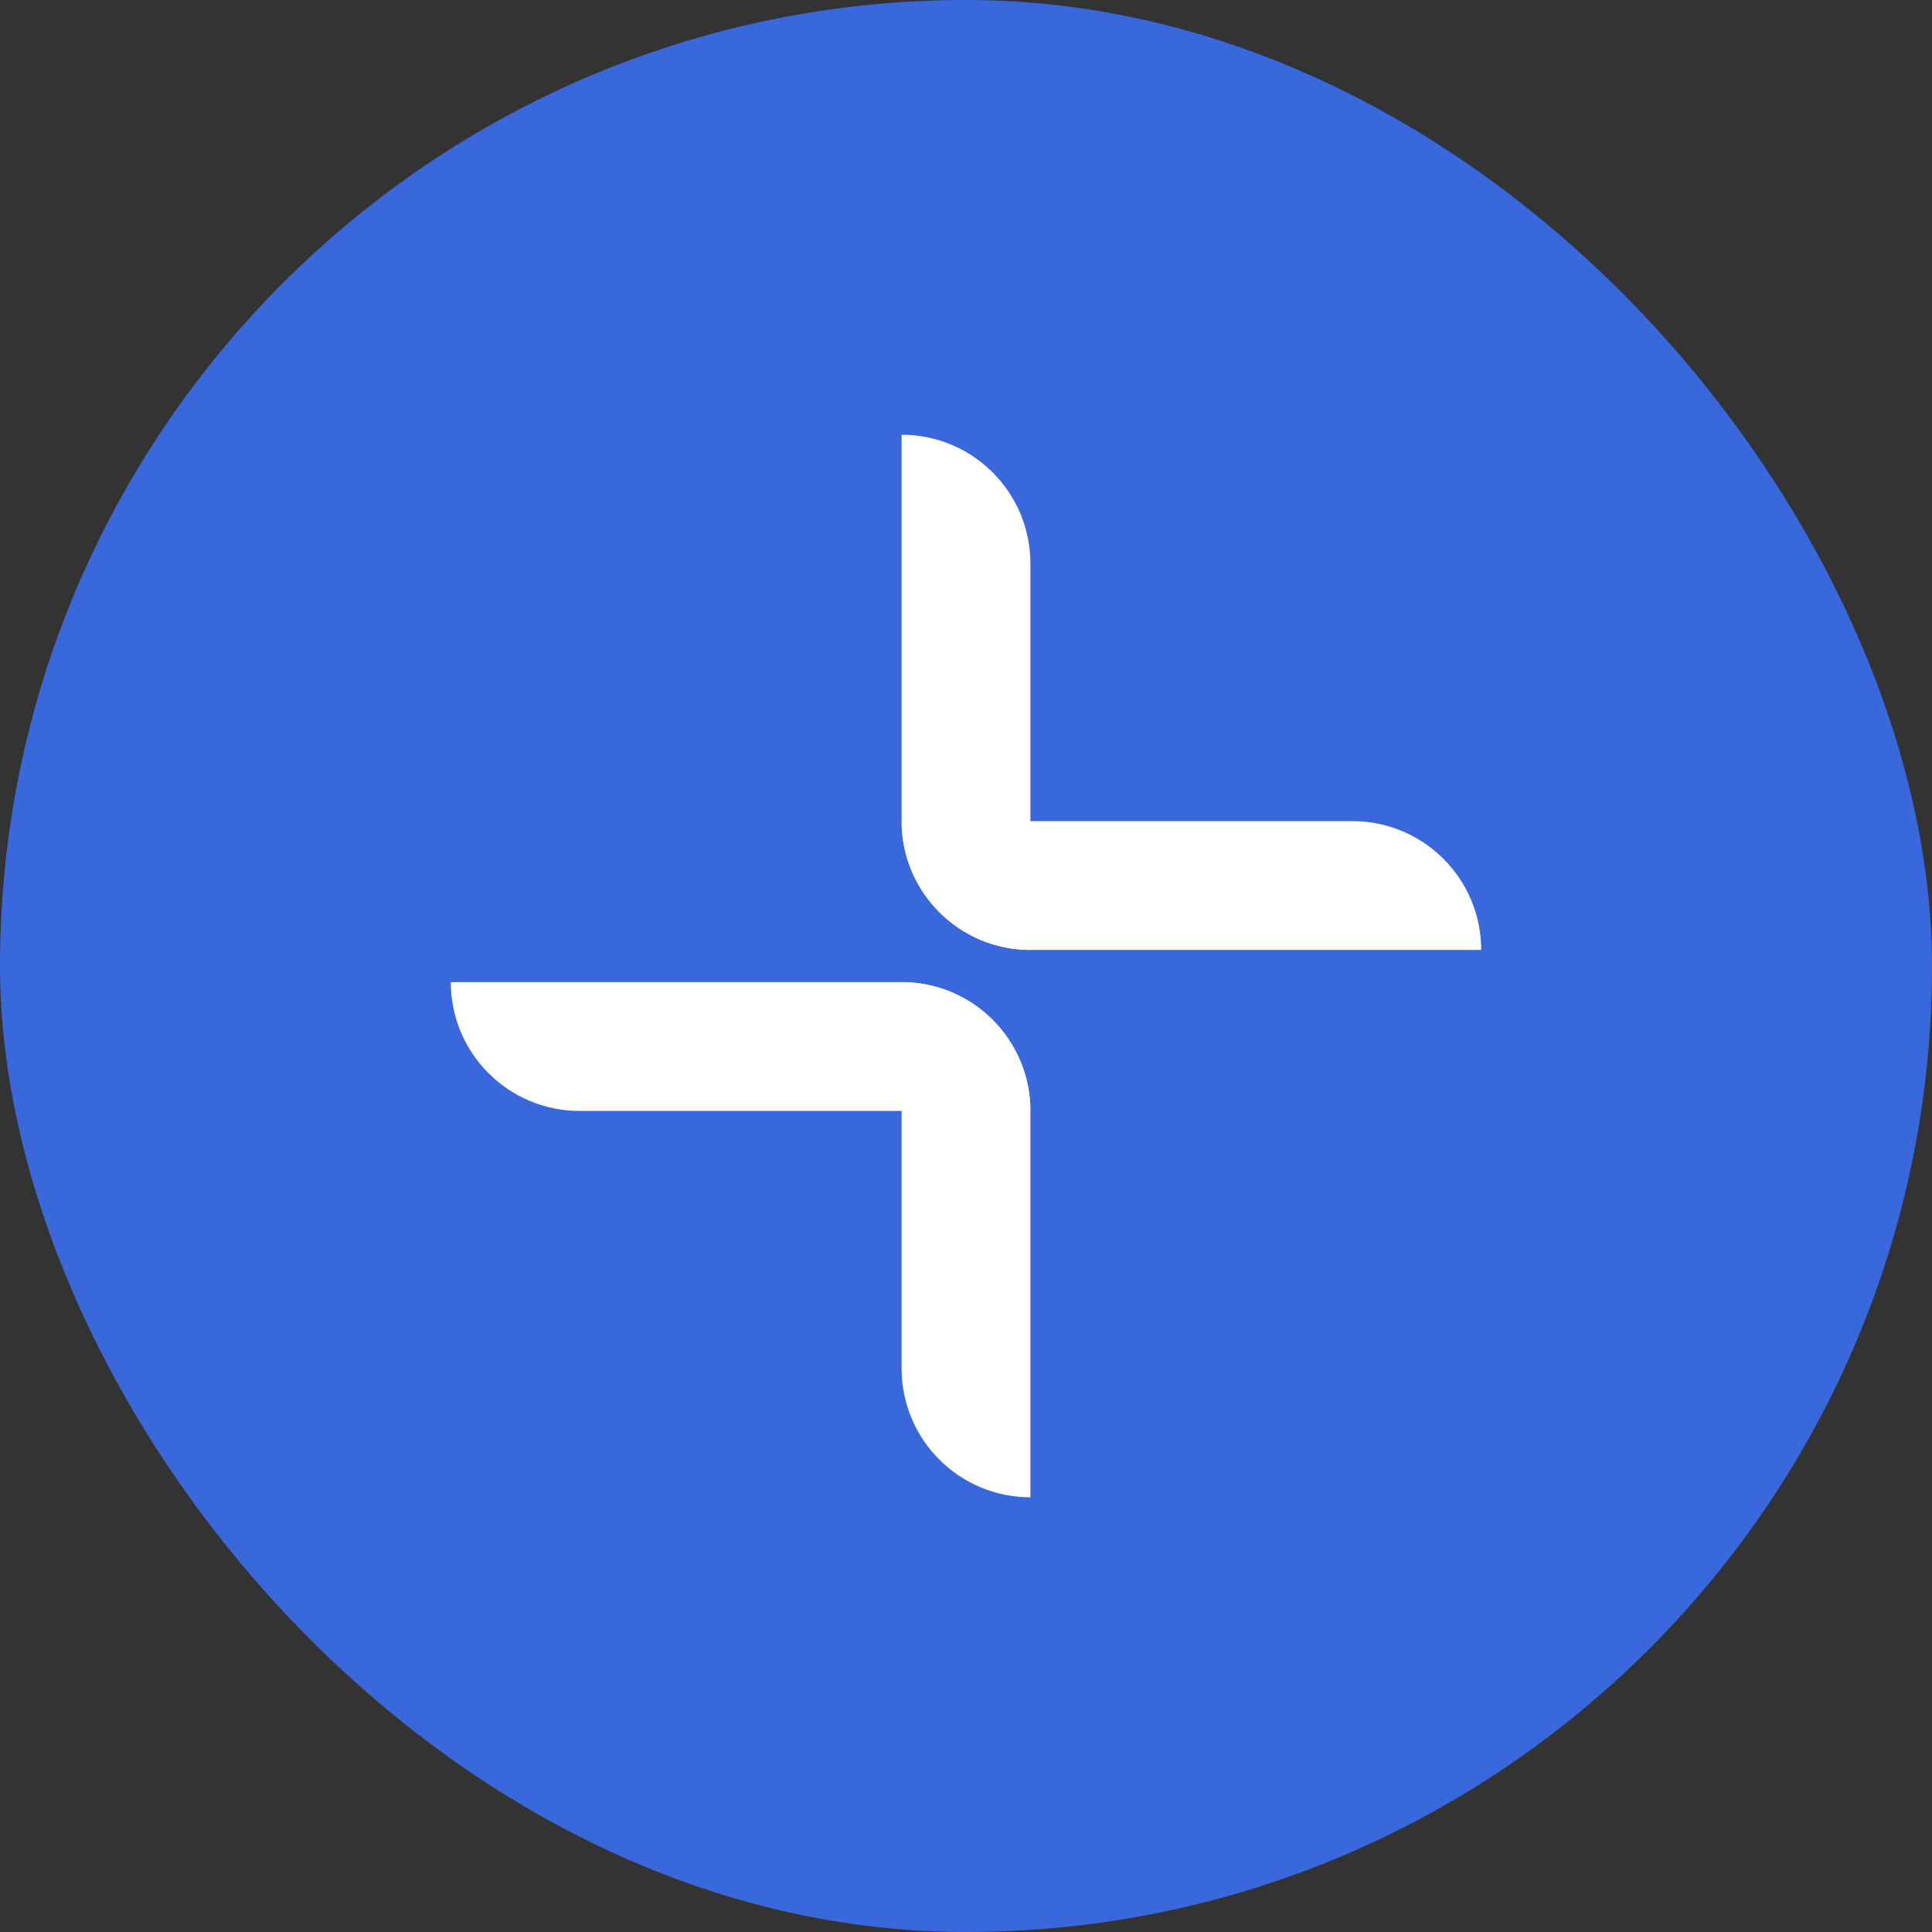
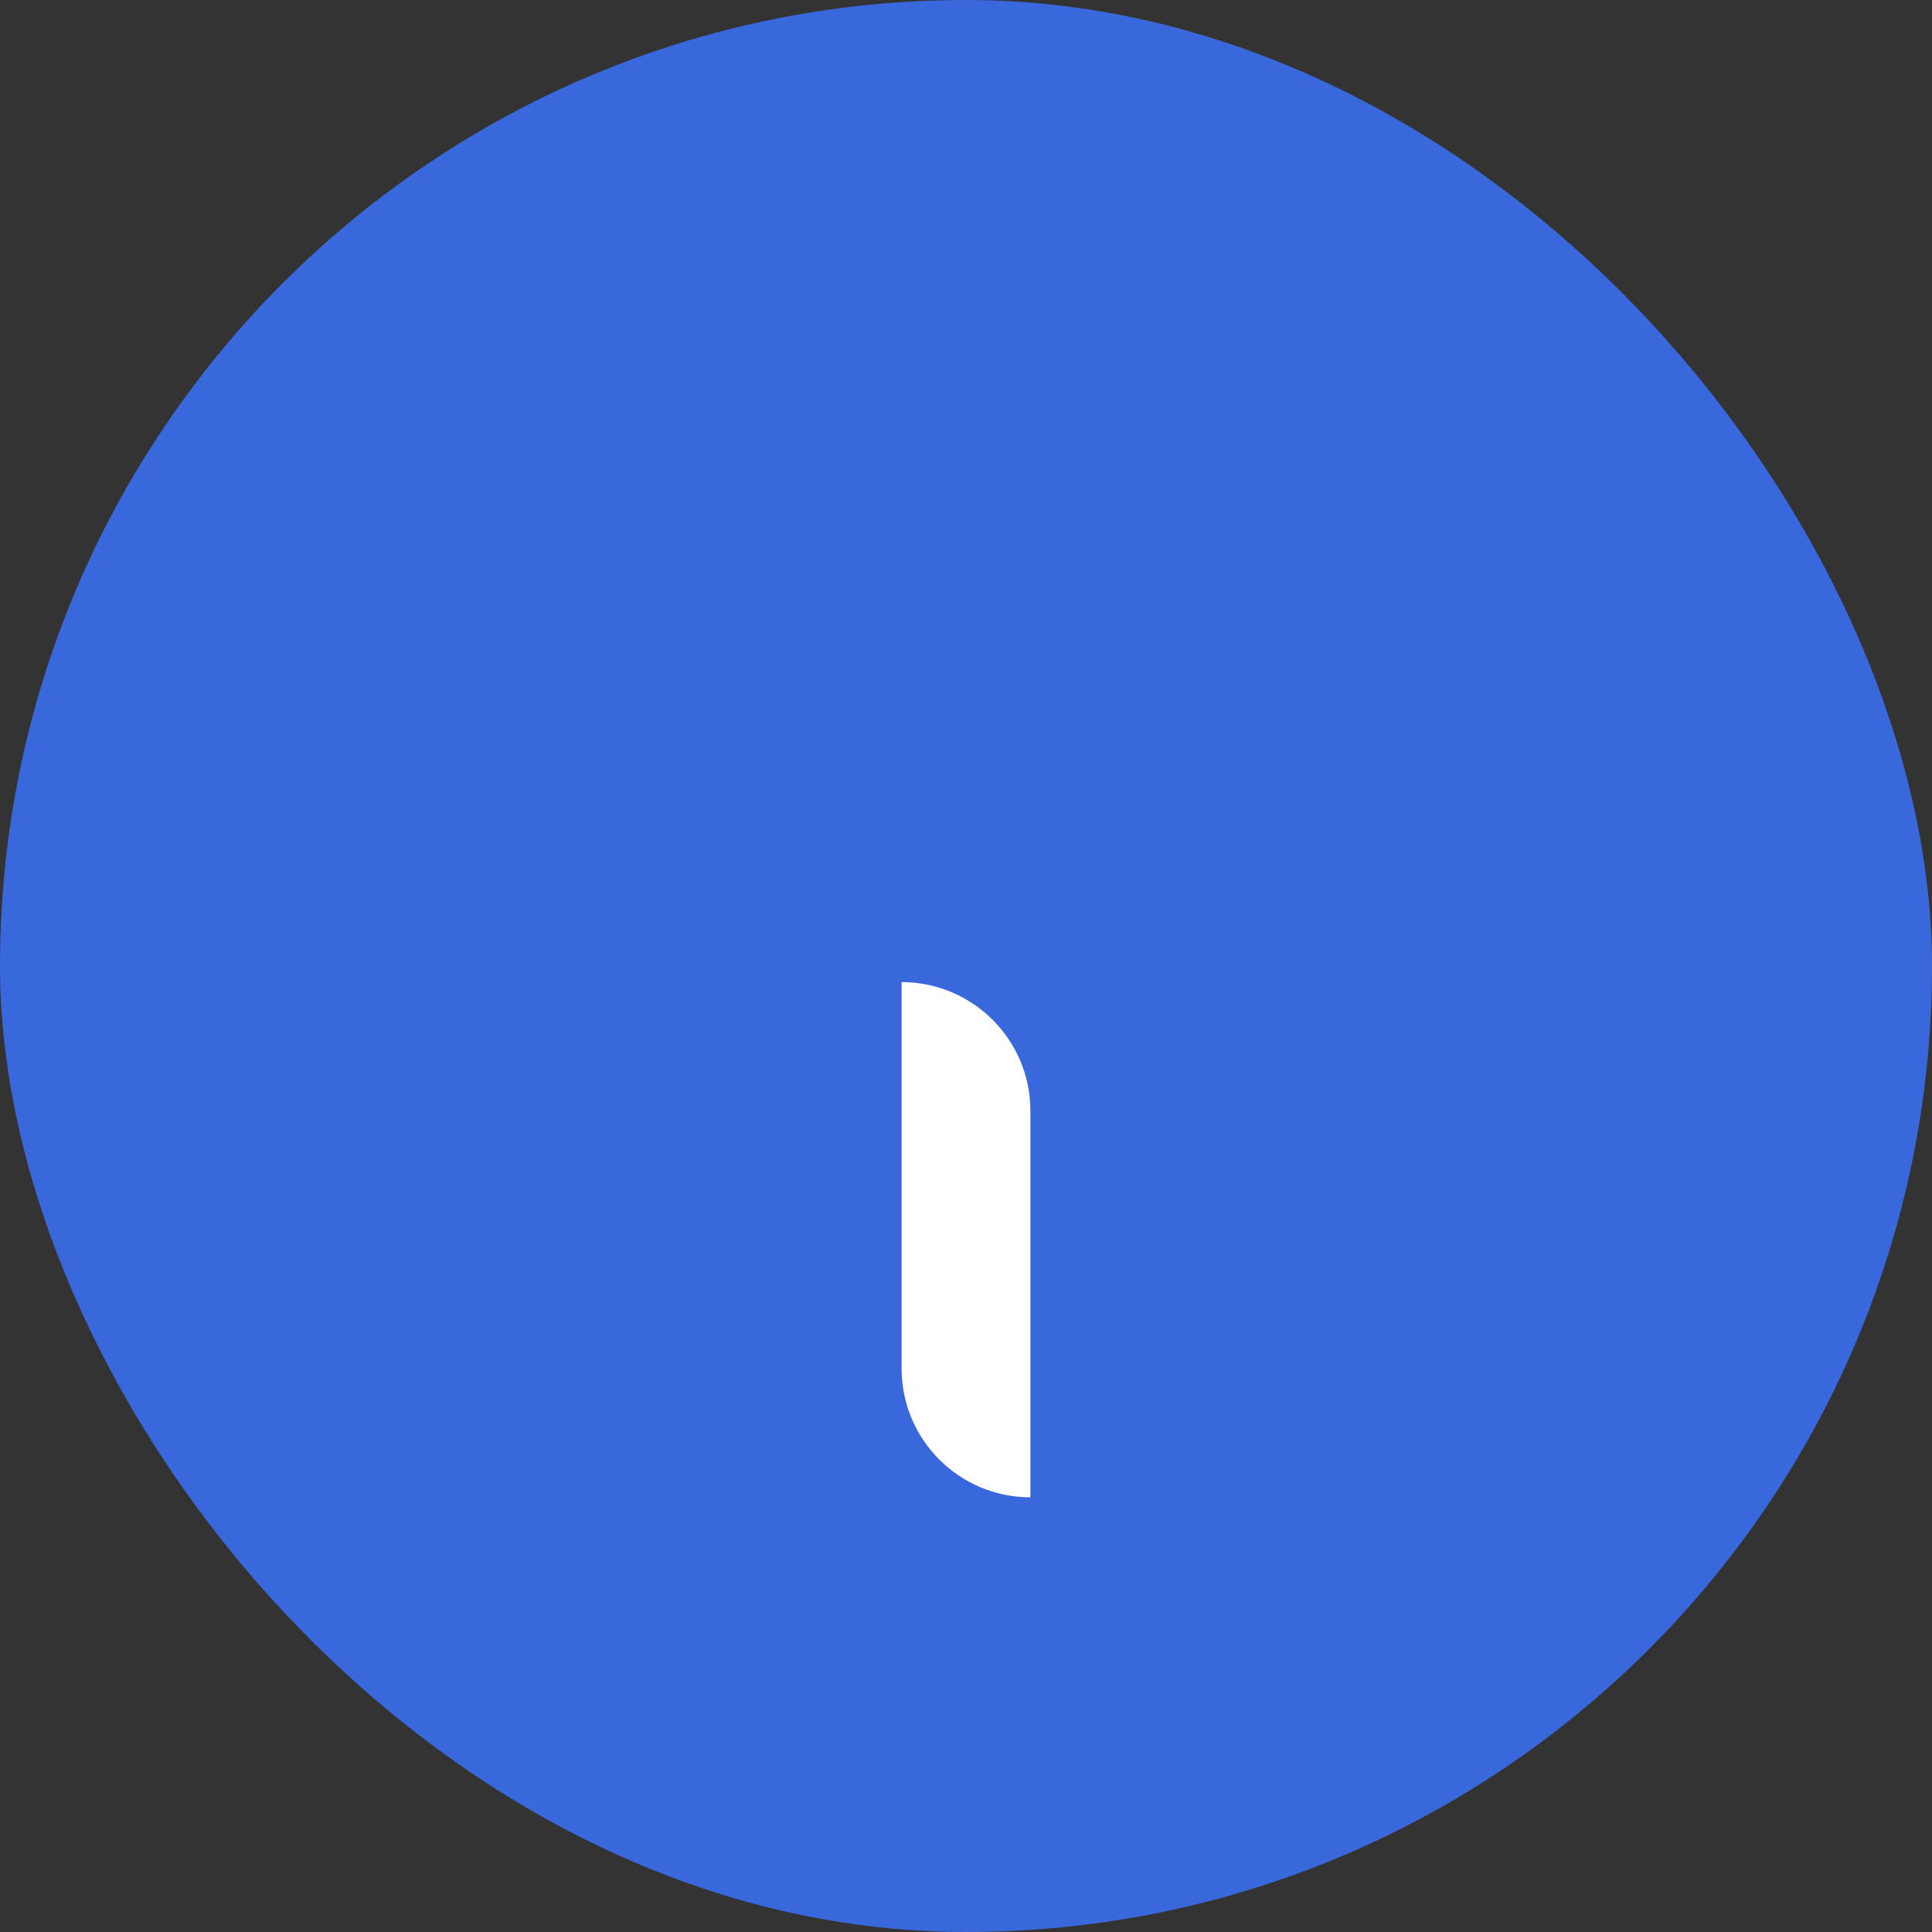
<svg xmlns="http://www.w3.org/2000/svg" width="72" height="72" viewBox="0 0 72 72" fill="none">
  <rect x="0" y="0" width="72" height="72" fill="#333333" stroke="none" />
  <rect width="72" height="72" rx="36" fill="#3967DC" />
-   <path d="M33.6 36.601C36.251 36.601 38.4 38.75 38.4 41.401L21.6 41.401C18.949 41.401 16.8 39.252 16.8 36.601L33.6 36.601Z" fill="white" />
-   <path d="M38.4 35.401C35.749 35.401 33.6 33.252 33.6 30.601L50.4 30.601C53.051 30.601 55.2 32.75 55.2 35.401L38.4 35.401Z" fill="white" />
-   <path d="M38.4 55.8C35.749 55.8 33.6 53.651 33.6 51.001L33.6 36.6C36.251 36.6 38.4 38.75 38.4 41.401L38.4 55.8Z" fill="white" />
-   <path d="M33.6 16.201C36.251 16.201 38.4 18.35 38.4 21.001L38.4 35.401C35.749 35.401 33.6 33.252 33.6 30.601L33.6 16.201Z" fill="white" />
+   <path d="M38.4 55.8C35.749 55.8 33.6 53.651 33.6 51.001L33.6 36.6C36.251 36.6 38.4 38.75 38.4 41.401Z" fill="white" />
</svg>